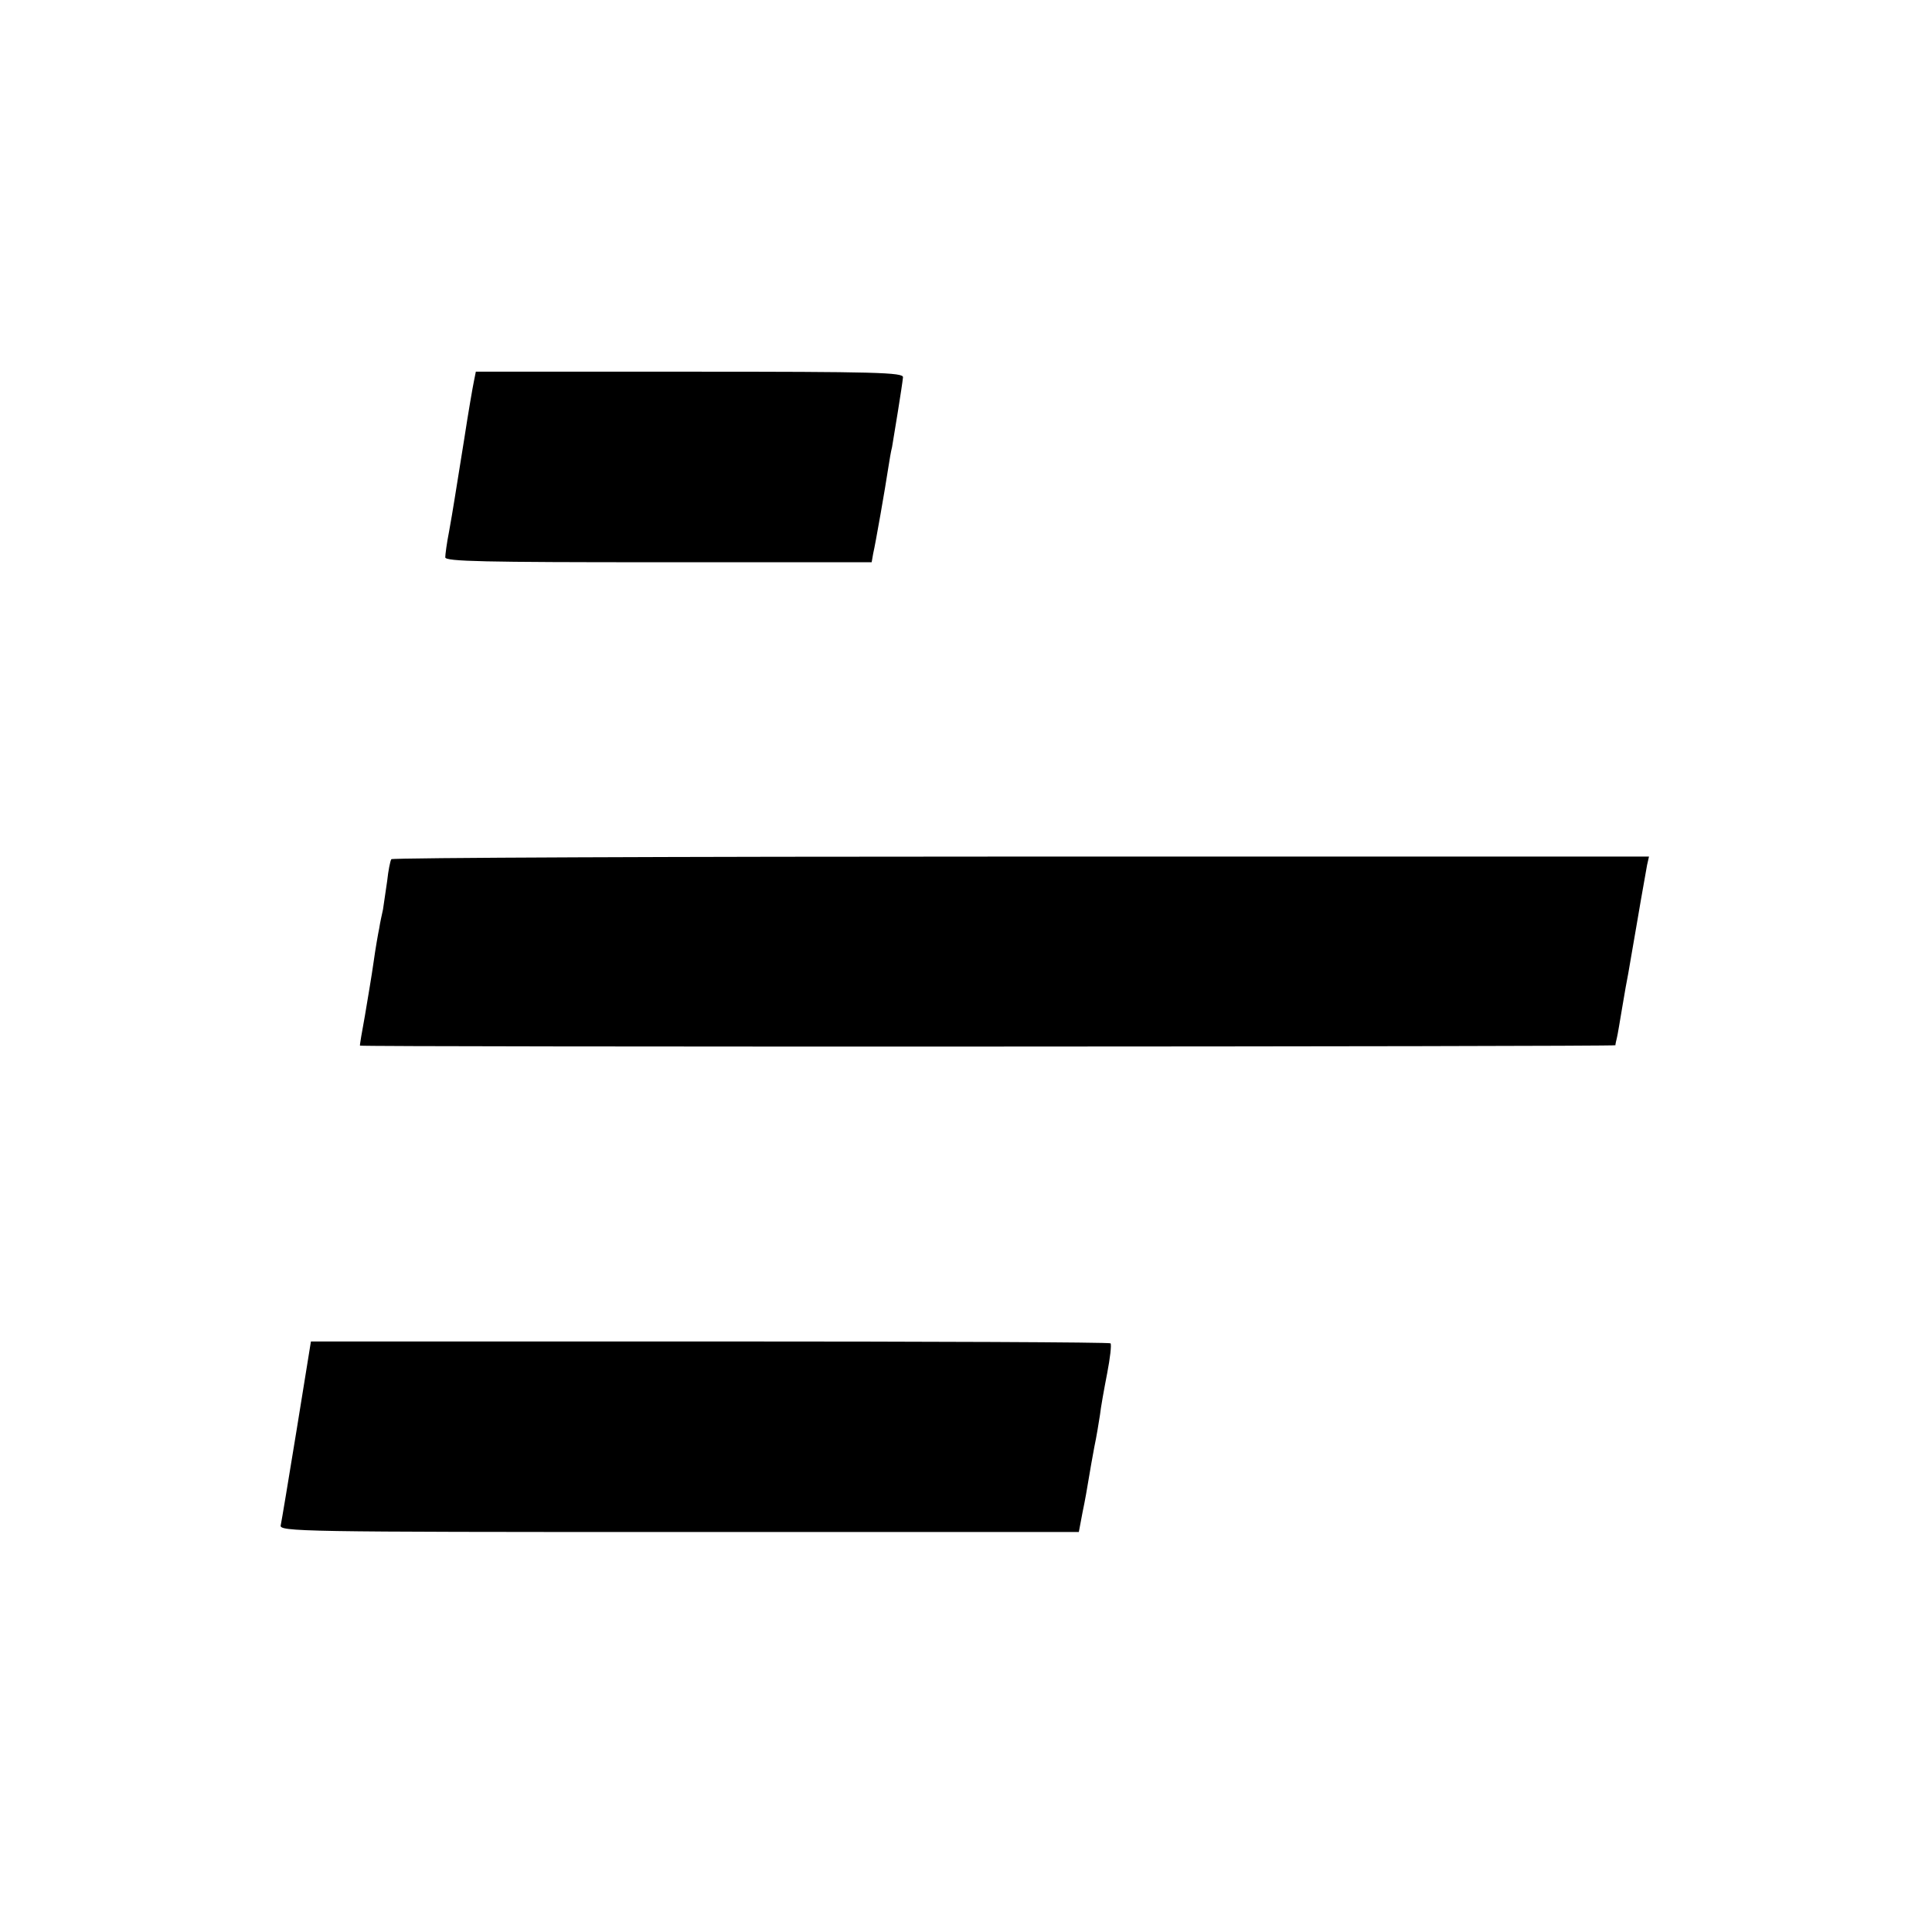
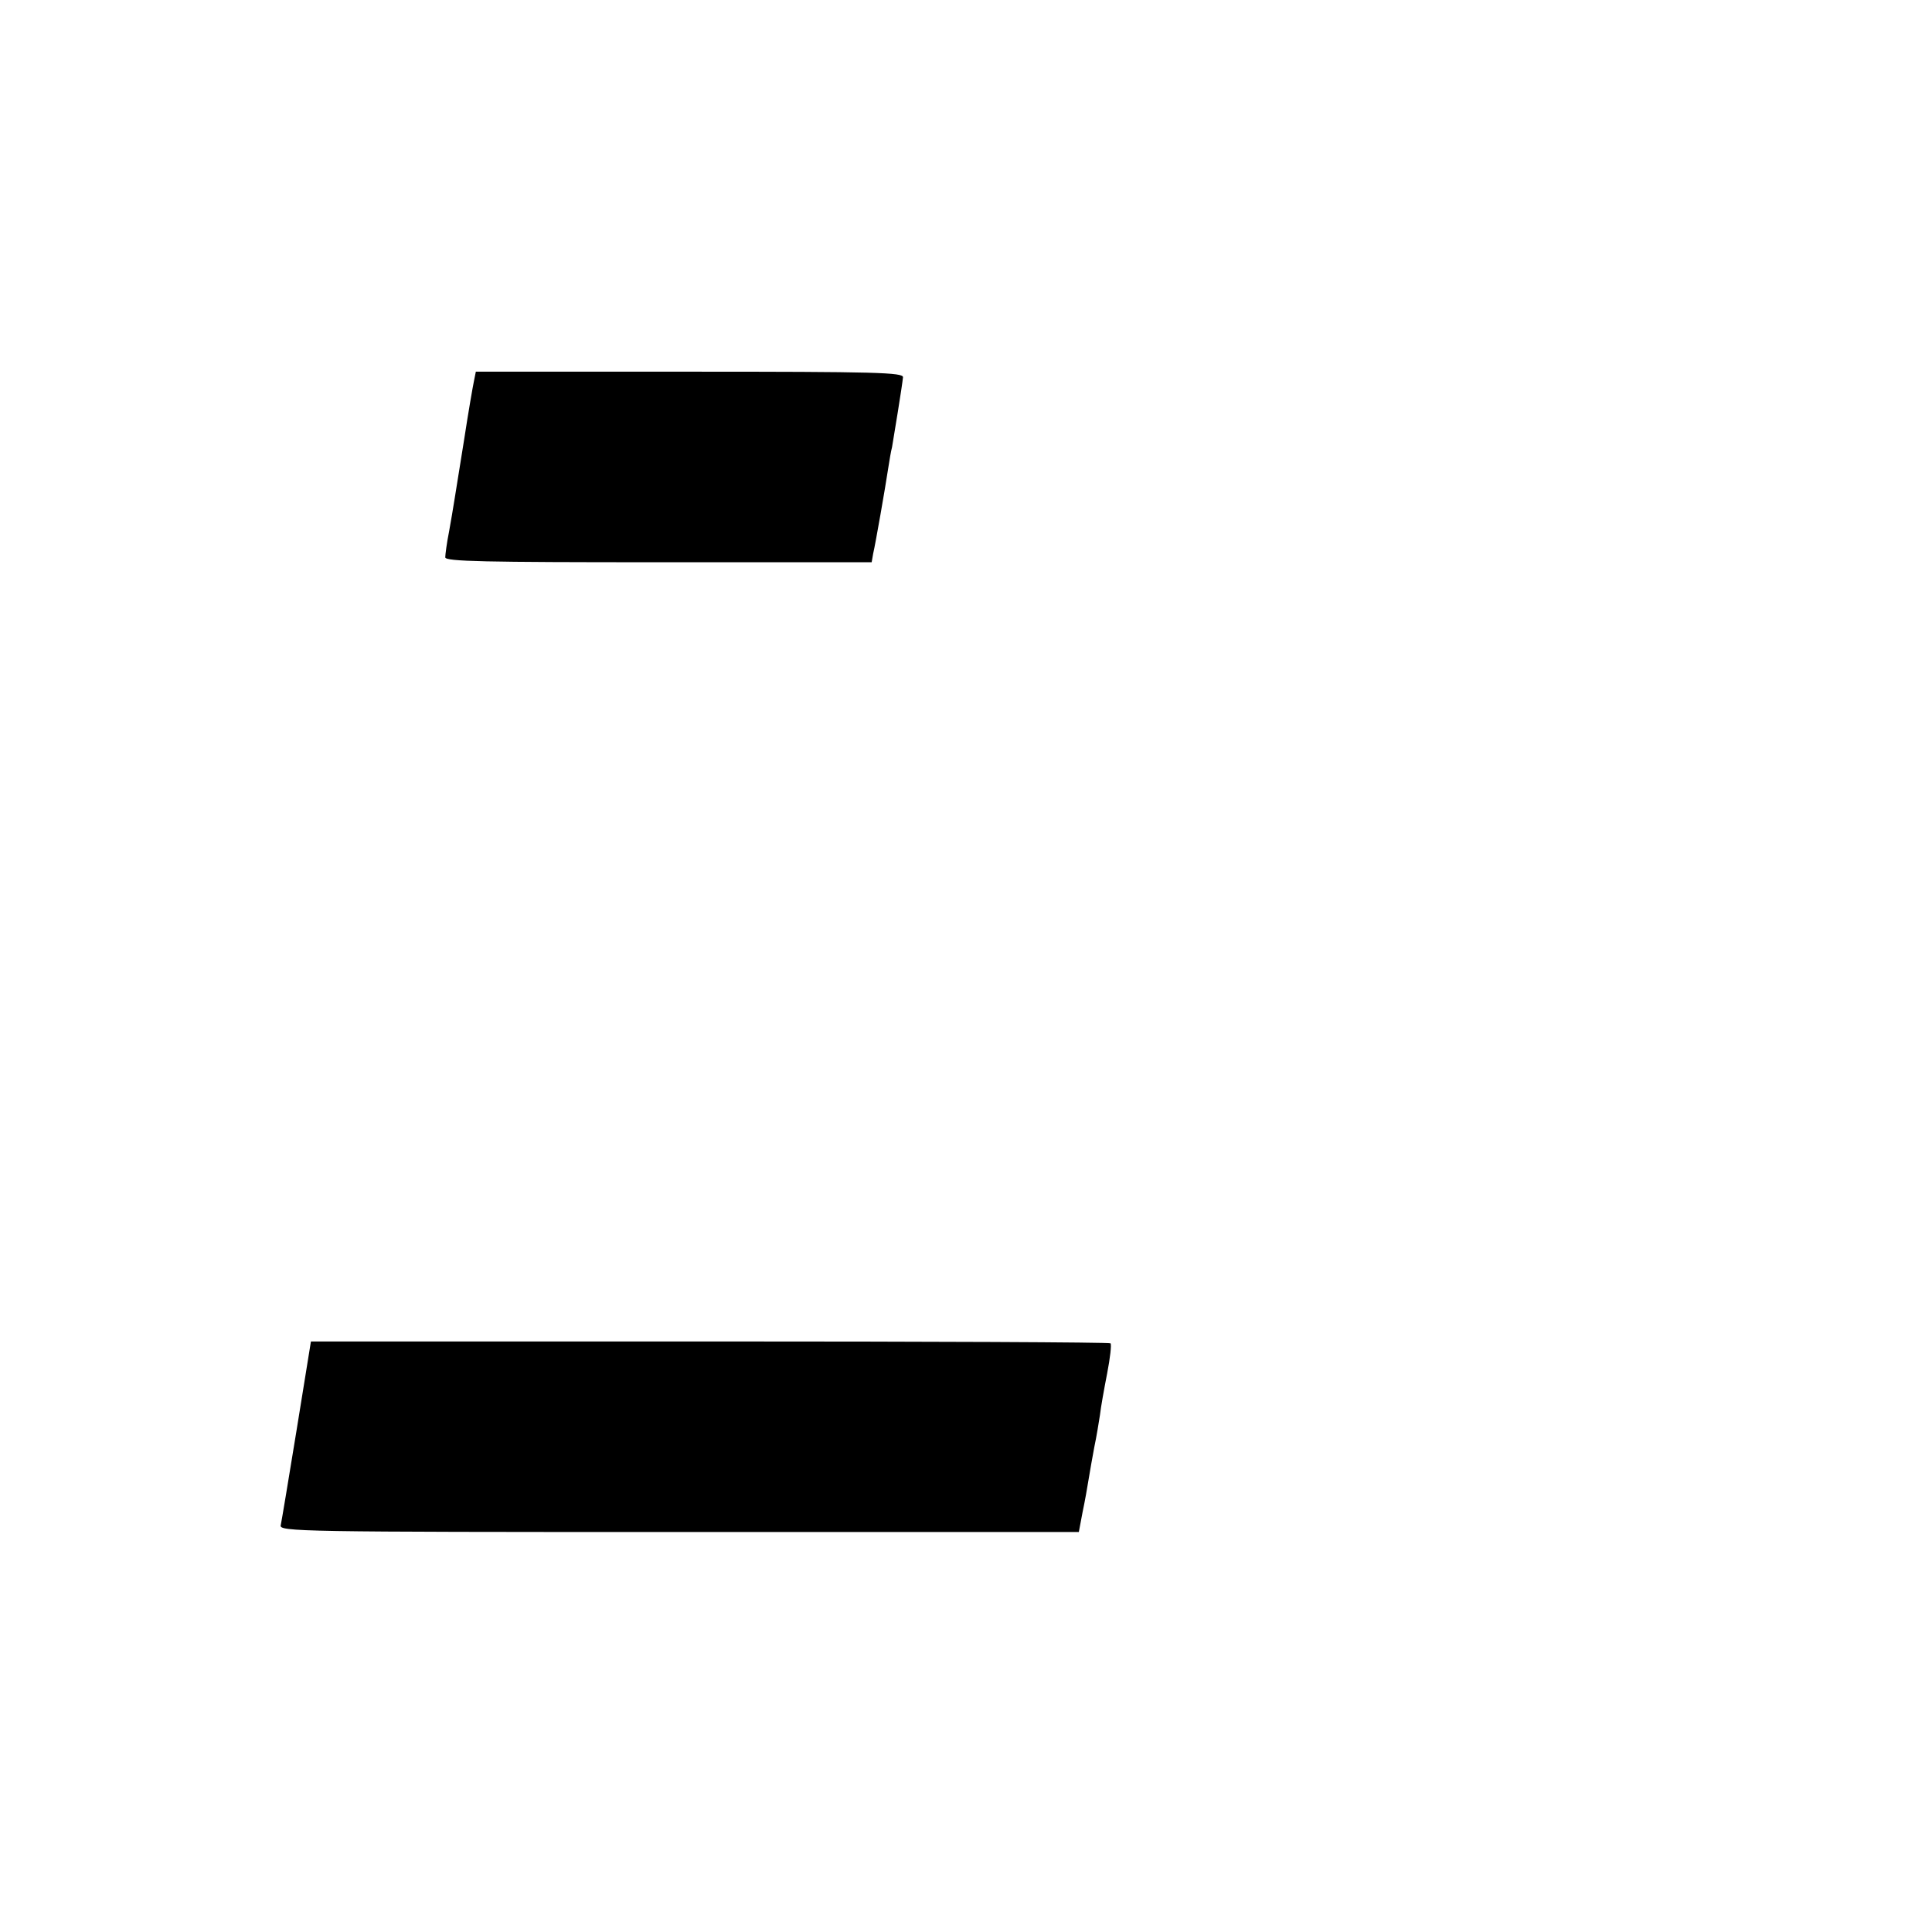
<svg xmlns="http://www.w3.org/2000/svg" version="1.0" width="512pt" height="512pt" viewBox="0 0 512 512" preserveAspectRatio="xMidYMid meet">
  <g transform="translate(0,512) scale(0.1,-0.1)" fill="#000000" stroke="none">
    <path d="M1256 4110 c-3 -14 -15 -83 -26 -155 -26 -161 -28 -177 -40 -244 -6 -30 -10 -61 -10 -68 0 -11 104 -13 565 -13 l565 0 4 23 c6 25 32 174 40 227 3 19 7 44 10 55 4 23 27 163 29 185 2 13 -71 15 -565 15 l-567 0 -5 -25z" />
-     <path d="M1037 2843 c-3 -5 -8 -30 -11 -58 -4 -27 -9 -61 -11 -75 -3 -14 -8 -36 -10 -50 -3 -14 -10 -54 -15 -90 -5 -36 -16 -100 -23 -142 -8 -43 -14 -79 -13 -79 3 -4 3326 -3 3327 1 0 3 2 12 4 20 2 8 8 44 14 80 6 36 13 76 16 90 2 14 14 79 25 145 11 66 23 130 25 143 l5 22 -1664 0 c-916 0 -1667 -3 -1669 -7z" />
    <path d="M786 1330 c-21 -129 -40 -243 -42 -252 -5 -17 50 -18 1055 -18 l1060 0 10 53 c6 28 13 68 16 87 3 19 10 58 15 85 6 28 12 66 15 85 2 19 11 69 19 110 8 41 12 77 9 80 -2 3 -480 5 -1062 5 l-1057 0 -38 -235z" />
  </g>
</svg>